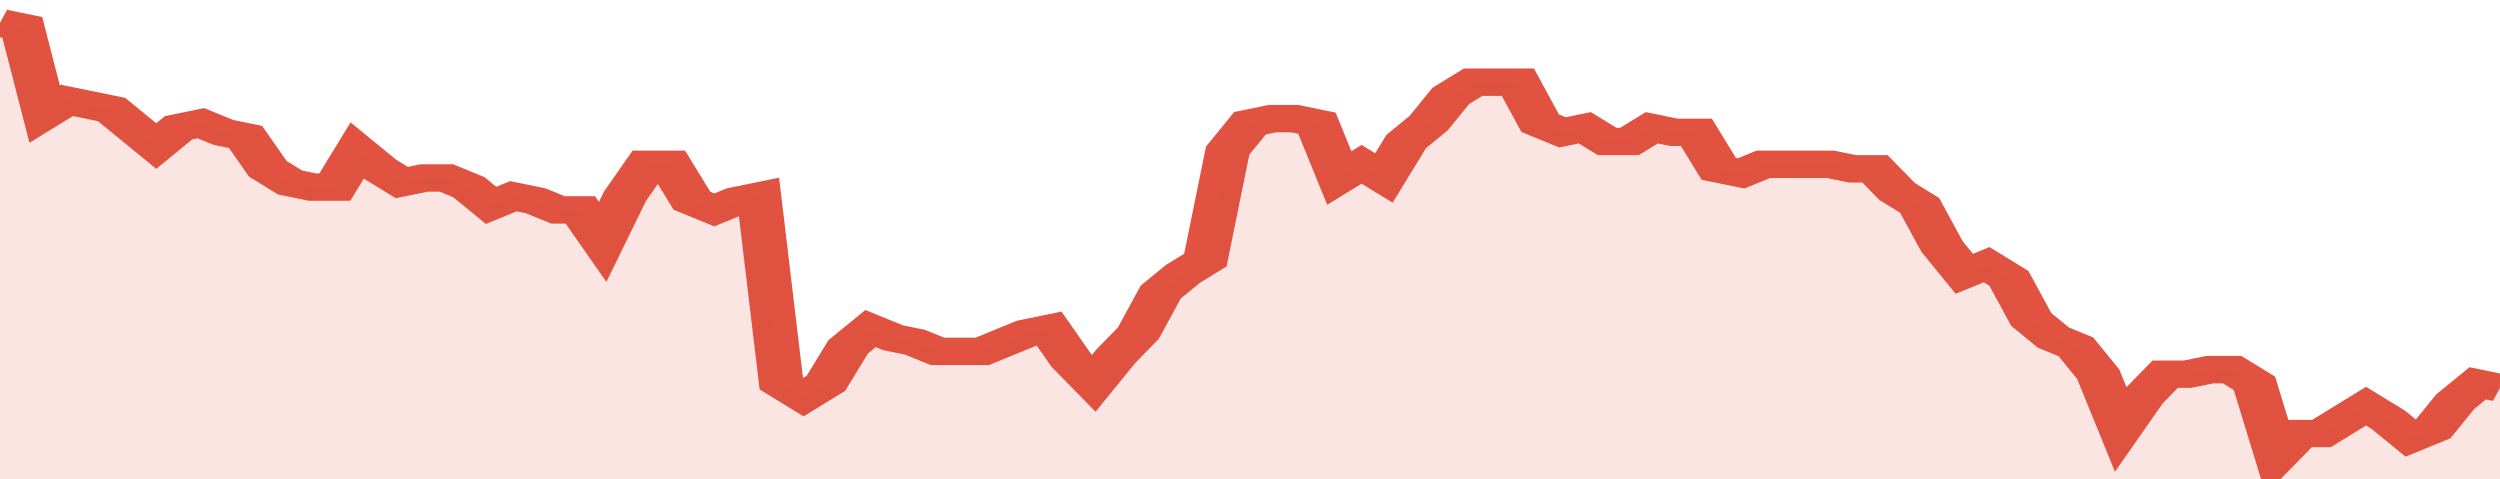
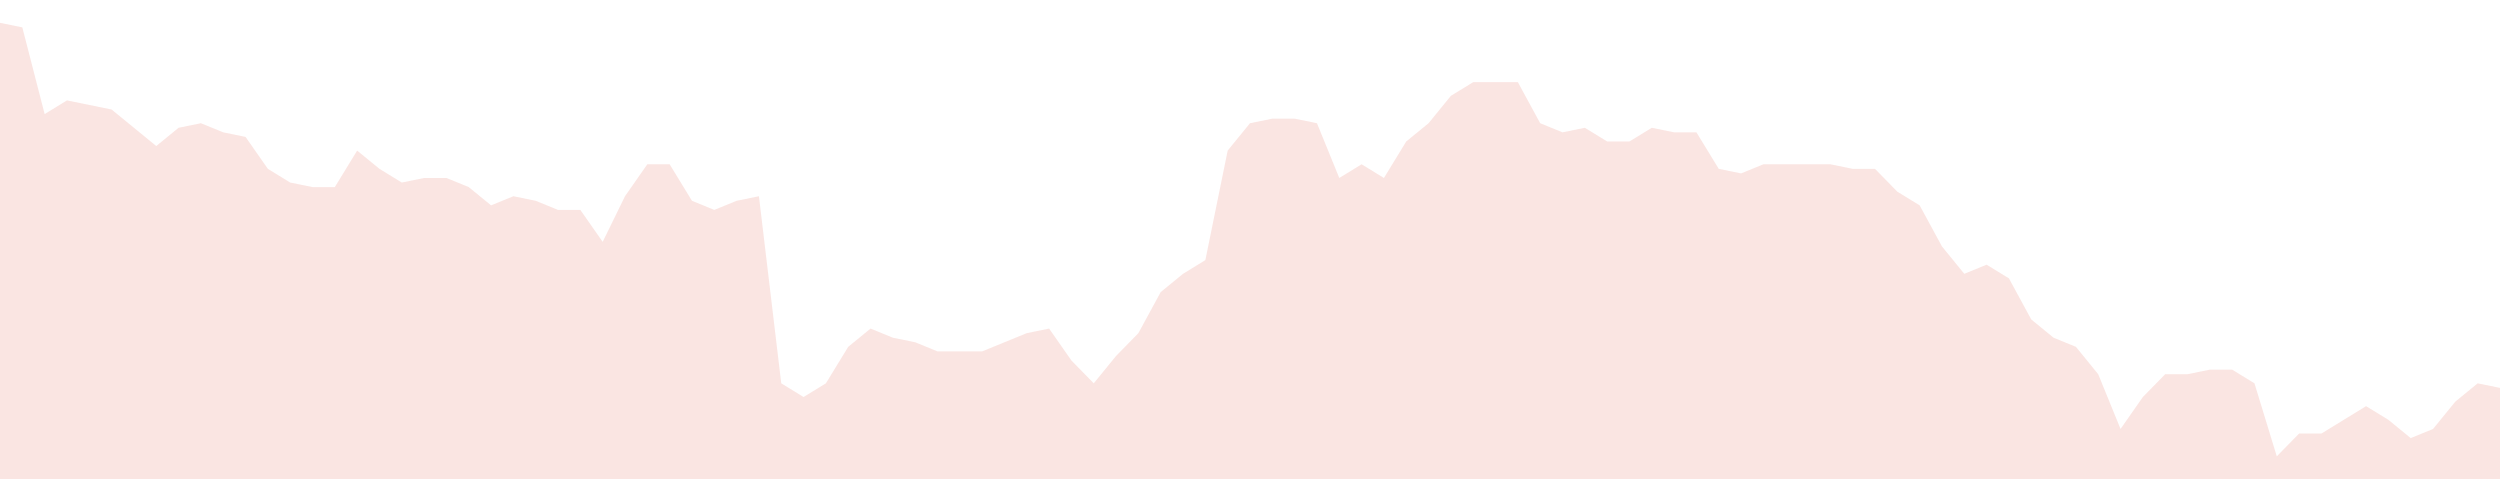
<svg xmlns="http://www.w3.org/2000/svg" viewBox="0 0 336 105" width="120" height="23" preserveAspectRatio="none">
-   <polyline fill="none" stroke="#E15241" stroke-width="6" points="0, 5 3, 6 6, 25 9, 22 12, 23 15, 24 18, 28 21, 32 24, 28 27, 27 30, 29 33, 30 36, 37 39, 40 42, 41 45, 41 48, 33 51, 37 54, 40 57, 39 60, 39 63, 41 66, 45 69, 43 72, 44 75, 46 78, 46 81, 53 84, 43 87, 36 90, 36 93, 44 96, 46 99, 44 102, 43 105, 84 108, 87 111, 84 114, 76 117, 72 120, 74 123, 75 126, 77 129, 77 132, 77 135, 75 138, 73 141, 72 144, 79 147, 84 150, 78 153, 73 156, 64 159, 60 162, 57 165, 33 168, 27 171, 26 174, 26 177, 27 180, 39 183, 36 186, 39 189, 31 192, 27 195, 21 198, 18 201, 18 204, 18 207, 27 210, 29 213, 28 216, 31 219, 31 222, 28 225, 29 228, 29 231, 37 234, 38 237, 36 240, 36 243, 36 246, 36 249, 37 252, 37 255, 42 258, 45 261, 54 264, 60 267, 58 270, 61 273, 70 276, 74 279, 76 282, 82 285, 94 288, 87 291, 82 294, 82 297, 81 300, 81 303, 84 306, 100 309, 95 312, 95 315, 92 318, 89 321, 92 324, 96 327, 94 330, 88 333, 84 336, 85 336, 85 "> </polyline>
  <polygon fill="#E15241" opacity="0.15" points="0, 105 0, 5 3, 6 6, 25 9, 22 12, 23 15, 24 18, 28 21, 32 24, 28 27, 27 30, 29 33, 30 36, 37 39, 40 42, 41 45, 41 48, 33 51, 37 54, 40 57, 39 60, 39 63, 41 66, 45 69, 43 72, 44 75, 46 78, 46 81, 53 84, 43 87, 36 90, 36 93, 44 96, 46 99, 44 102, 43 105, 84 108, 87 111, 84 114, 76 117, 72 120, 74 123, 75 126, 77 129, 77 132, 77 135, 75 138, 73 141, 72 144, 79 147, 84 150, 78 153, 73 156, 64 159, 60 162, 57 165, 33 168, 27 171, 26 174, 26 177, 27 180, 39 183, 36 186, 39 189, 31 192, 27 195, 21 198, 18 201, 18 204, 18 207, 27 210, 29 213, 28 216, 31 219, 31 222, 28 225, 29 228, 29 231, 37 234, 38 237, 36 240, 36 243, 36 246, 36 249, 37 252, 37 255, 42 258, 45 261, 54 264, 60 267, 58 270, 61 273, 70 276, 74 279, 76 282, 82 285, 94 288, 87 291, 82 294, 82 297, 81 300, 81 303, 84 306, 100 309, 95 312, 95 315, 92 318, 89 321, 92 324, 96 327, 94 330, 88 333, 84 336, 85 336, 105 " />
</svg>